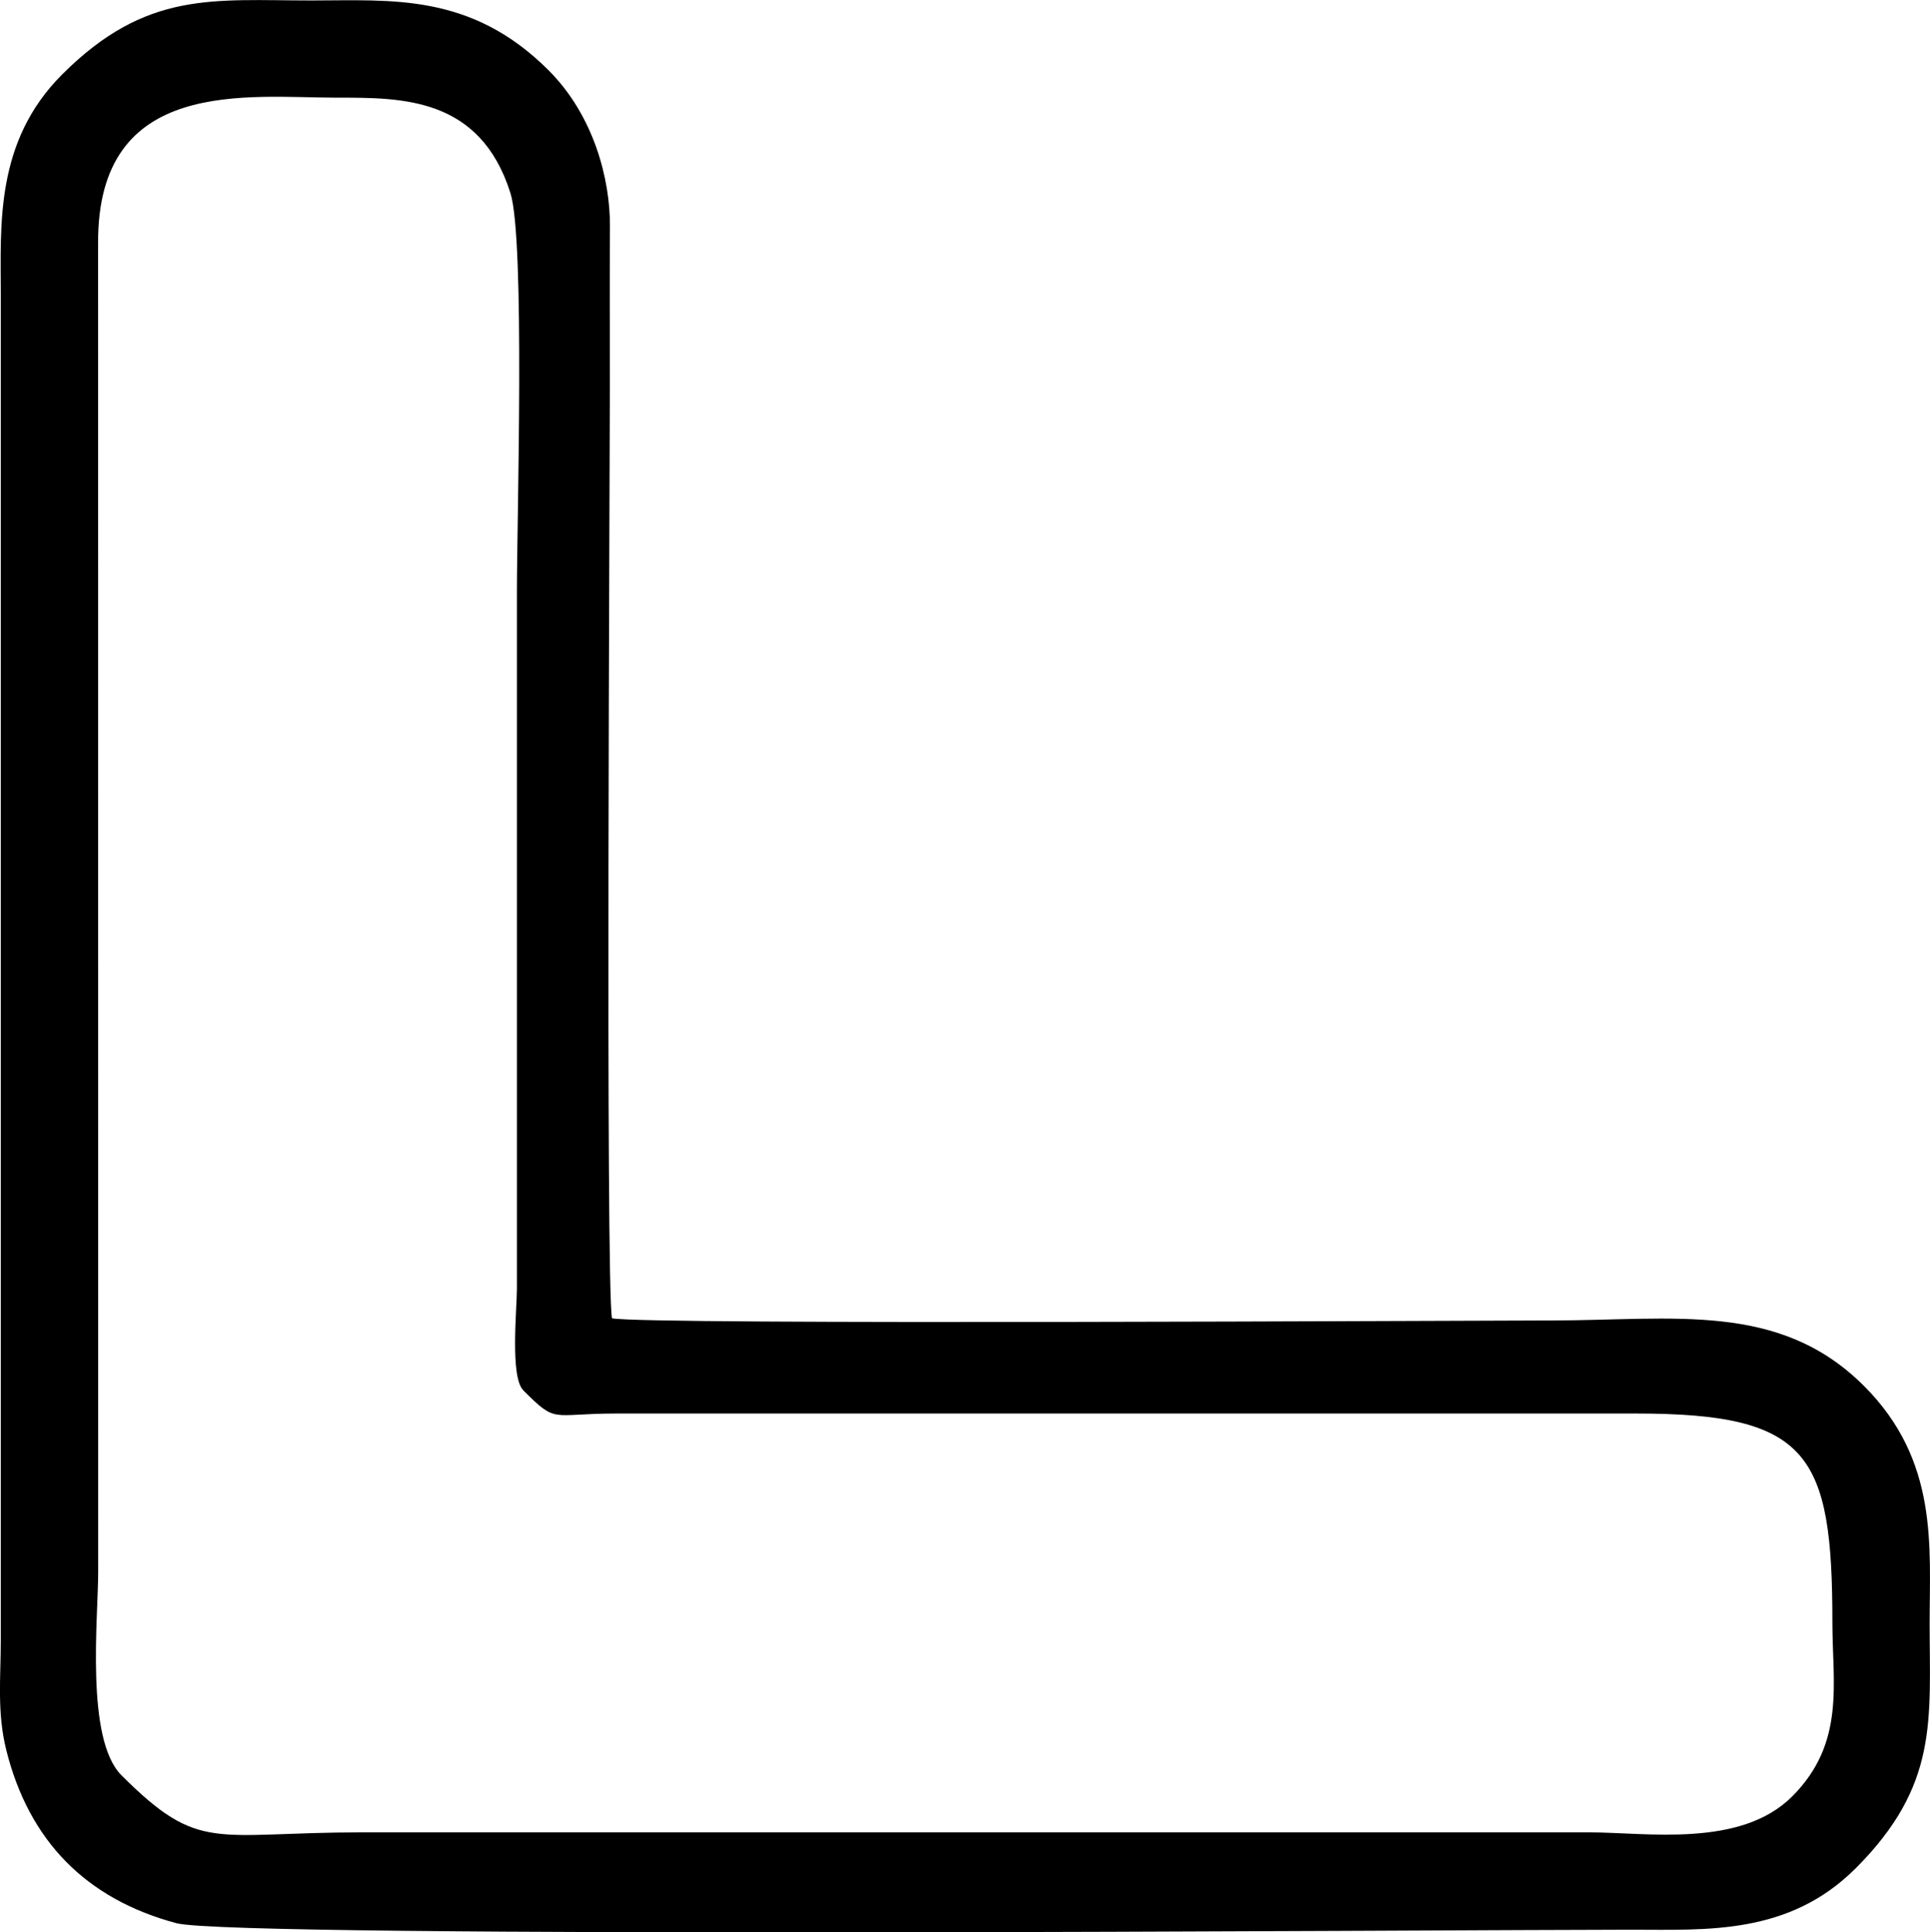
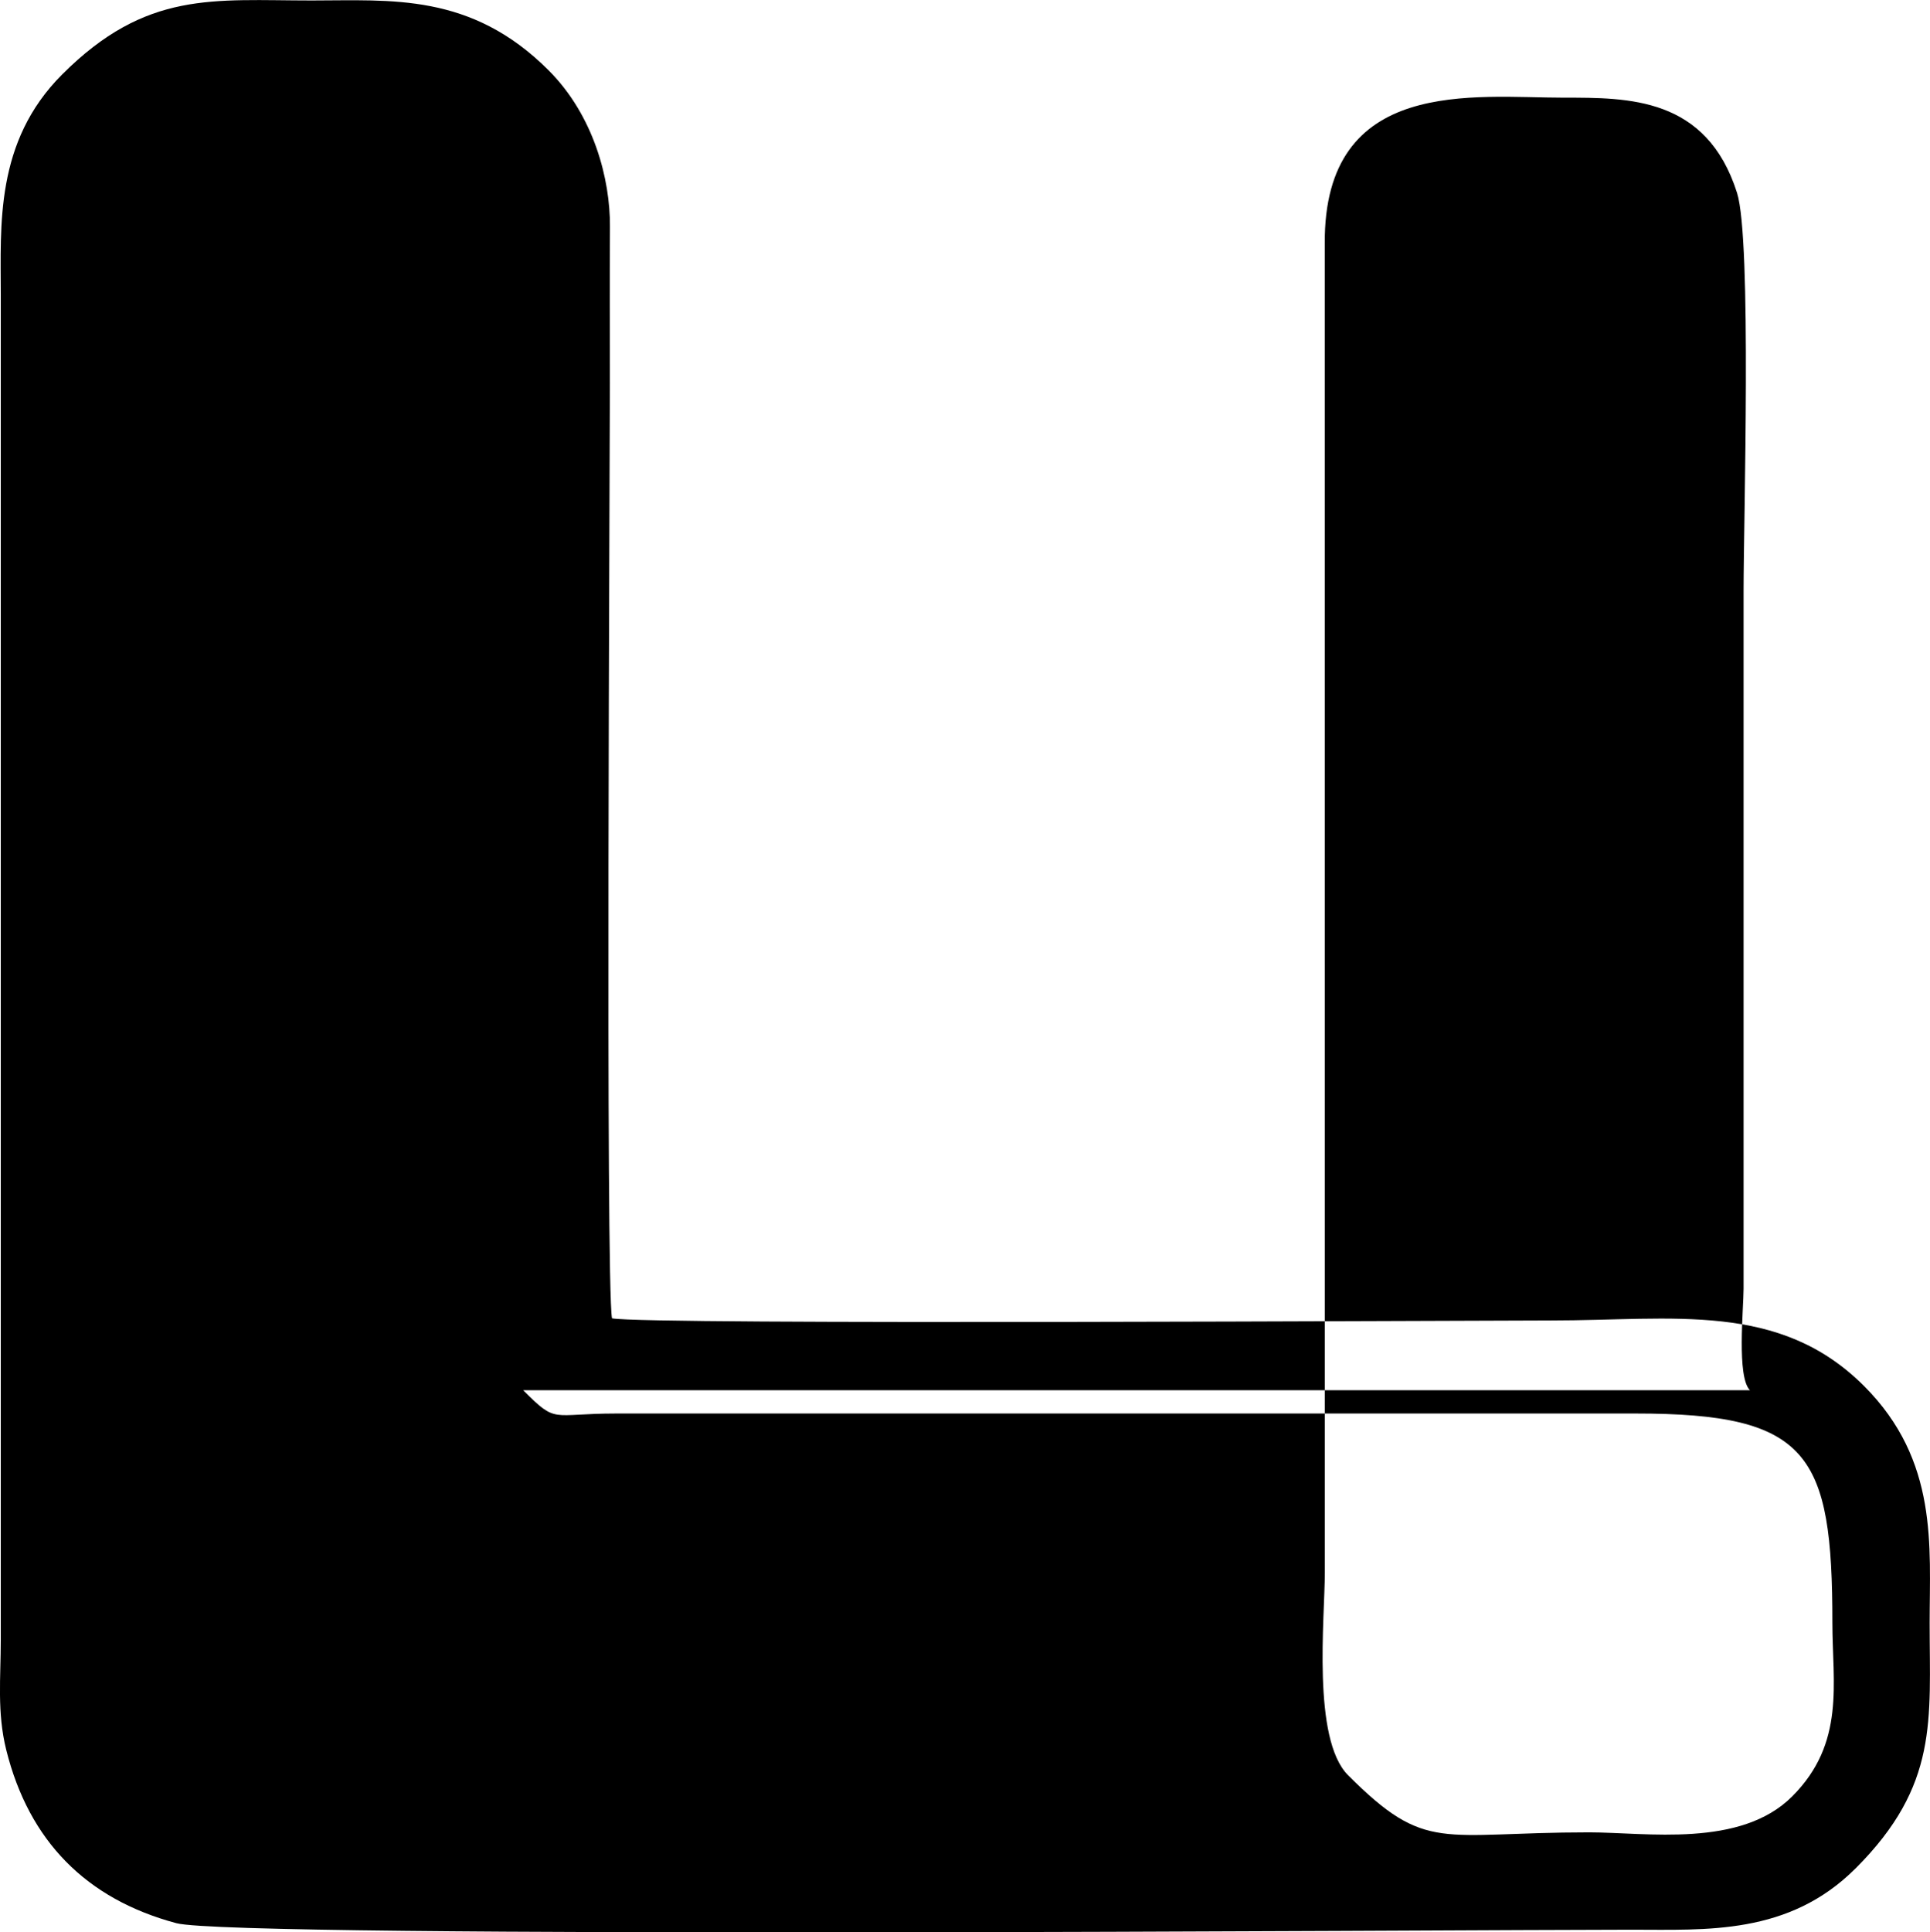
<svg xmlns="http://www.w3.org/2000/svg" xml:space="preserve" width="124.572" height="124.696" version="1.0" style="shape-rendering:geometricPrecision;text-rendering:geometricPrecision;image-rendering:optimizeQuality;fill-rule:evenodd;clip-rule:evenodd" viewBox="0 0 543.76 544.3">
-   <path d="M147.41 391.6c9.6 9.6 7.57 6.56 26.22 6.55h287.21c48.87 0 55.42 11.28 55.42 58.99 0 17.03 3.71 33.83-11.32 48.86-14.6 14.6-41.08 10.13-57.2 10.13h-345.6c-42 0-45.82 6.02-67.93-16.09-10.2-10.2-6.55-44.35-6.55-57.2l-.02-374.21c-.33-47.25 42.28-41.11 67.35-41.12 18.18 0 40.23-.22 48.81 26.82 4.18 13.18 1.84 92.01 1.84 112.02v196.64c0 5.69-1.97 24.85 1.79 28.6zm375.4 134.67c23.45-23.45 20.85-41.75 20.85-69.12 0-21.67 2.54-45.72-18.47-66.74-23.89-23.89-53.61-18.47-88.19-18.47-21.55 0-255 1.3-264.57-.6-1.84-9.3-.6-242.07-.6-263.37 0-15.27-.08-28.84.02-44.09.09-13.38-4.52-31.32-17.3-44.09C132.68-2.08 110.21.13 87.81.13c-27.73 0-46.56-2.9-70.31 20.85C-1.48 39.96.22 63.45.22 82.95v378.97c0 10.58-1.1 20.4 1.54 30.99 6.4 25.67 22.55 42.01 47.92 48.8 16.56 4.43 361.03 1.84 409.96 1.84 21.09 0 44.29 1.59 63.16-17.28z" style="fill:#000" />
+   <path d="M147.41 391.6c9.6 9.6 7.57 6.56 26.22 6.55h287.21c48.87 0 55.42 11.28 55.42 58.99 0 17.03 3.71 33.83-11.32 48.86-14.6 14.6-41.08 10.13-57.2 10.13c-42 0-45.82 6.02-67.93-16.09-10.2-10.2-6.55-44.35-6.55-57.2l-.02-374.21c-.33-47.25 42.28-41.11 67.35-41.12 18.18 0 40.23-.22 48.81 26.82 4.18 13.18 1.84 92.01 1.84 112.02v196.64c0 5.69-1.97 24.85 1.79 28.6zm375.4 134.67c23.45-23.45 20.85-41.75 20.85-69.12 0-21.67 2.54-45.72-18.47-66.74-23.89-23.89-53.61-18.47-88.19-18.47-21.55 0-255 1.3-264.57-.6-1.84-9.3-.6-242.07-.6-263.37 0-15.27-.08-28.84.02-44.09.09-13.38-4.52-31.32-17.3-44.09C132.68-2.08 110.21.13 87.81.13c-27.73 0-46.56-2.9-70.31 20.85C-1.48 39.96.22 63.45.22 82.95v378.97c0 10.58-1.1 20.4 1.54 30.99 6.4 25.67 22.55 42.01 47.92 48.8 16.56 4.43 361.03 1.84 409.96 1.84 21.09 0 44.29 1.59 63.16-17.28z" style="fill:#000" />
</svg>